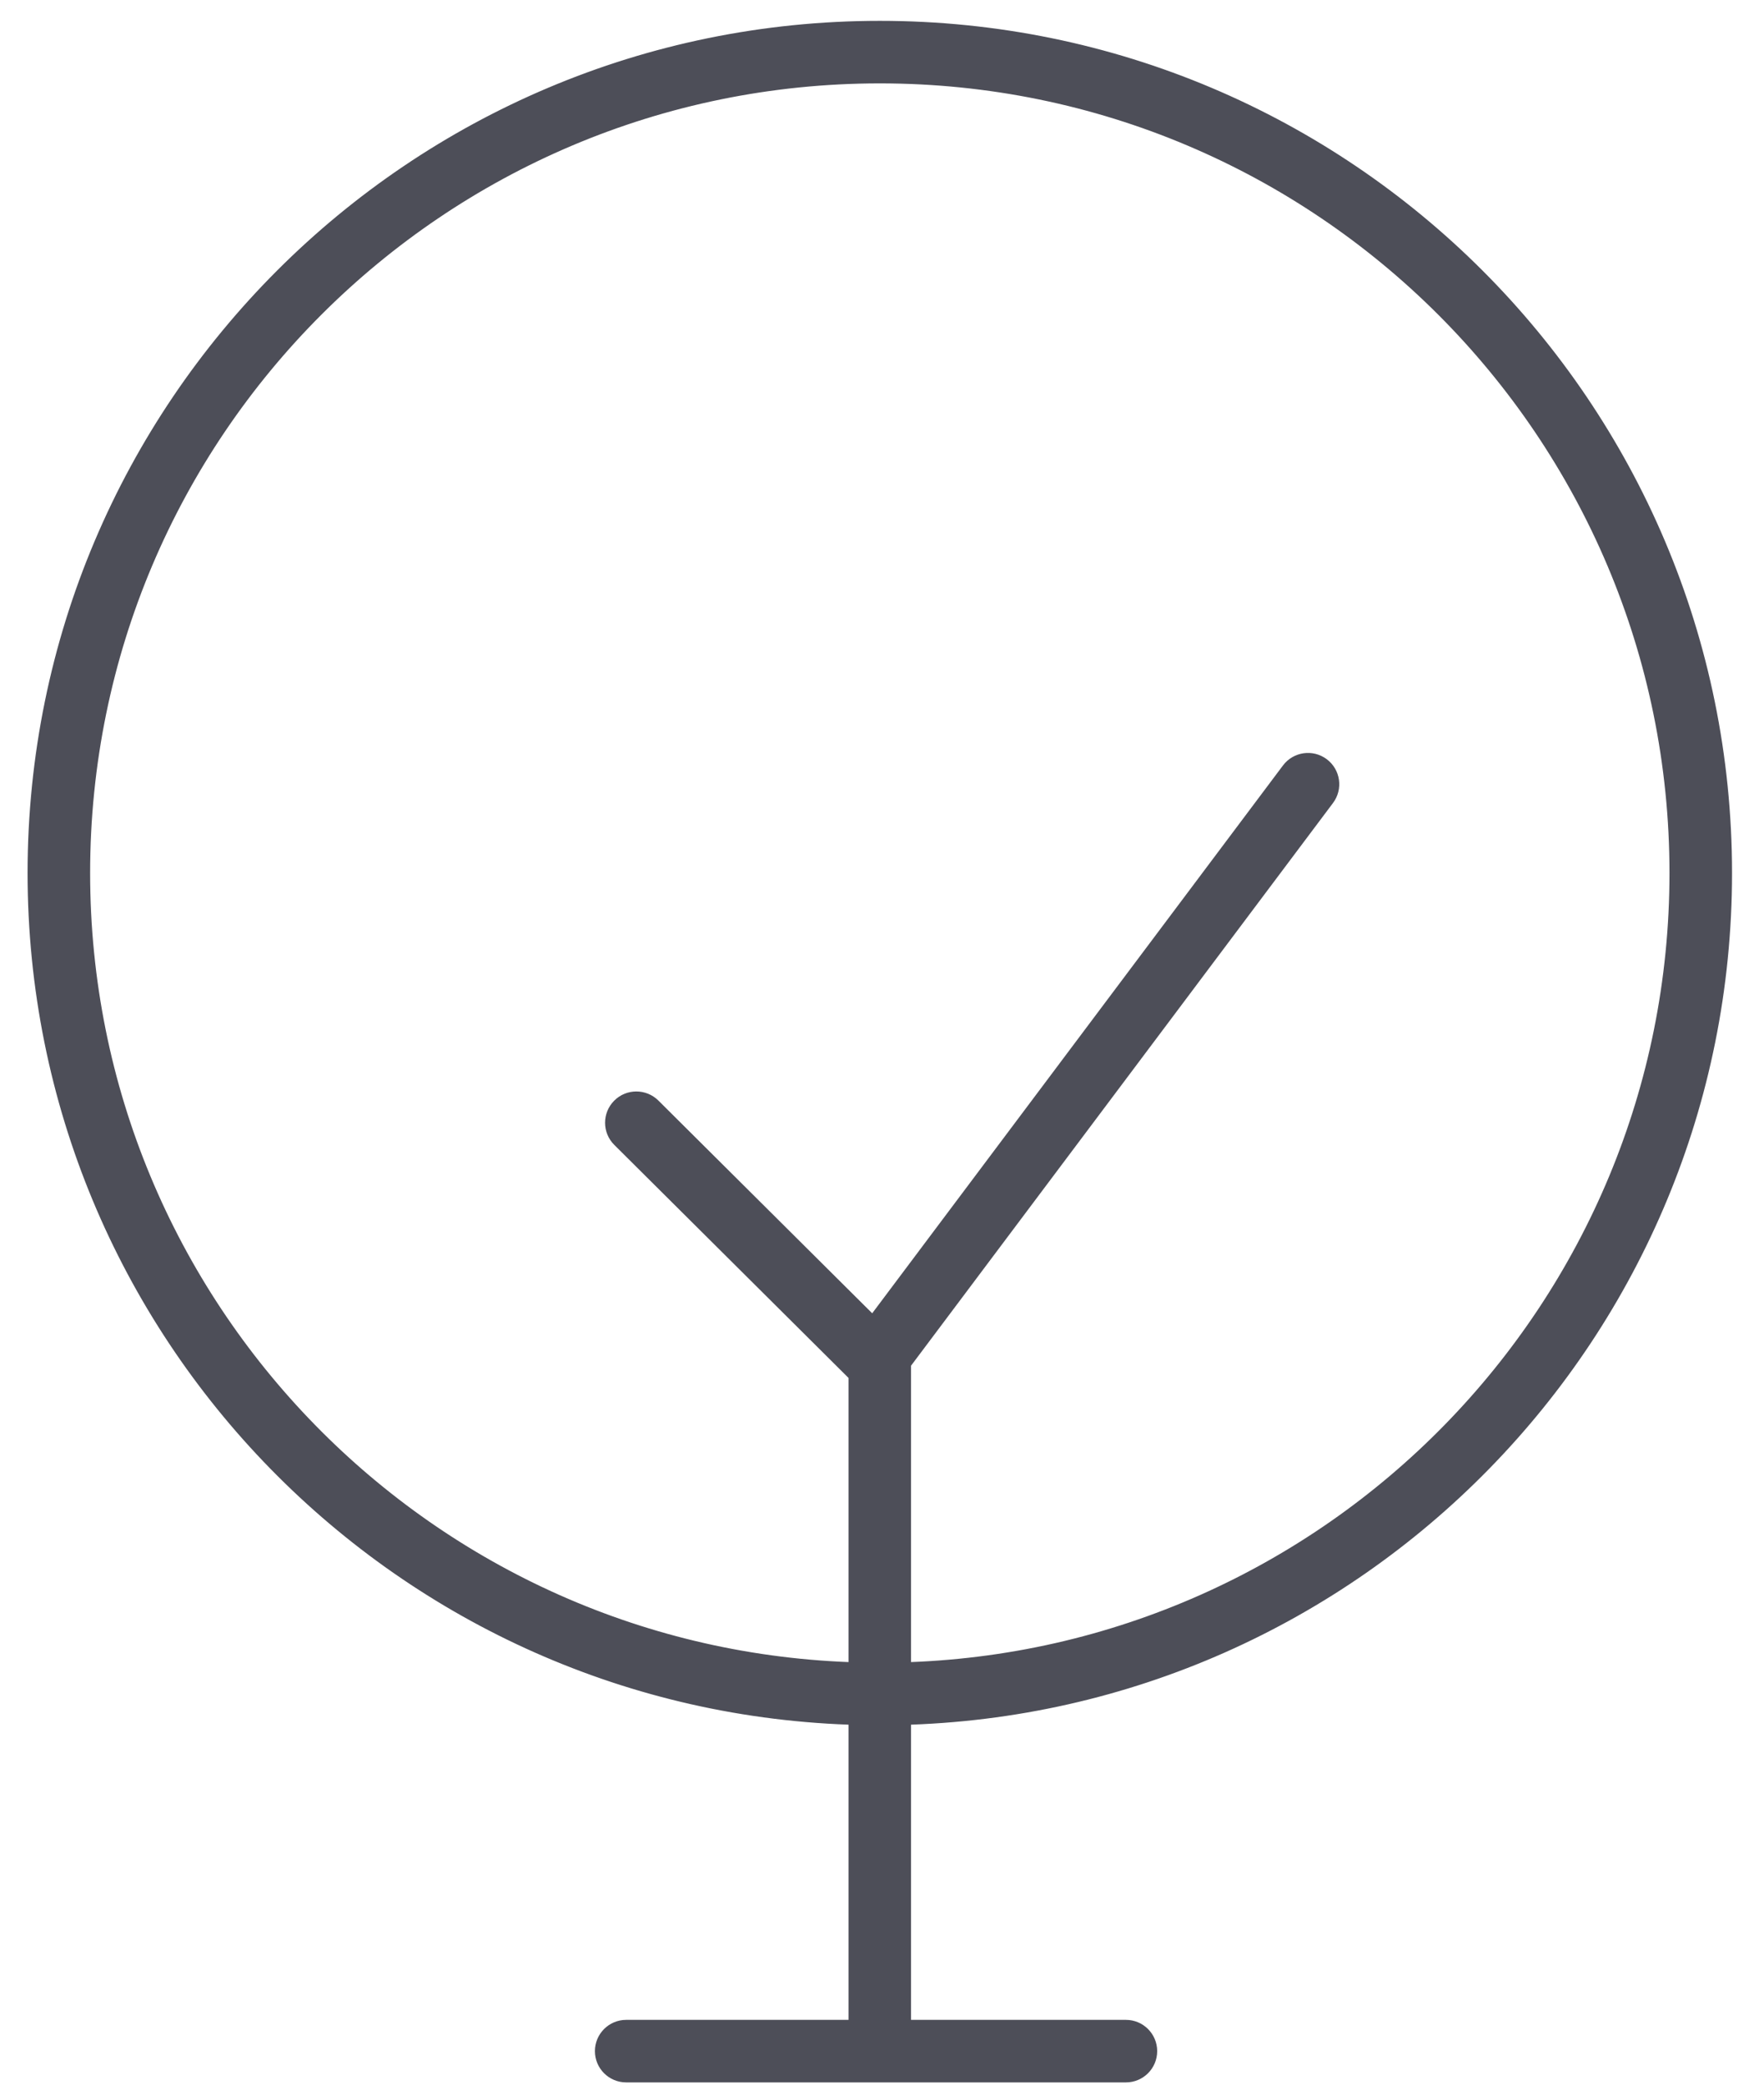
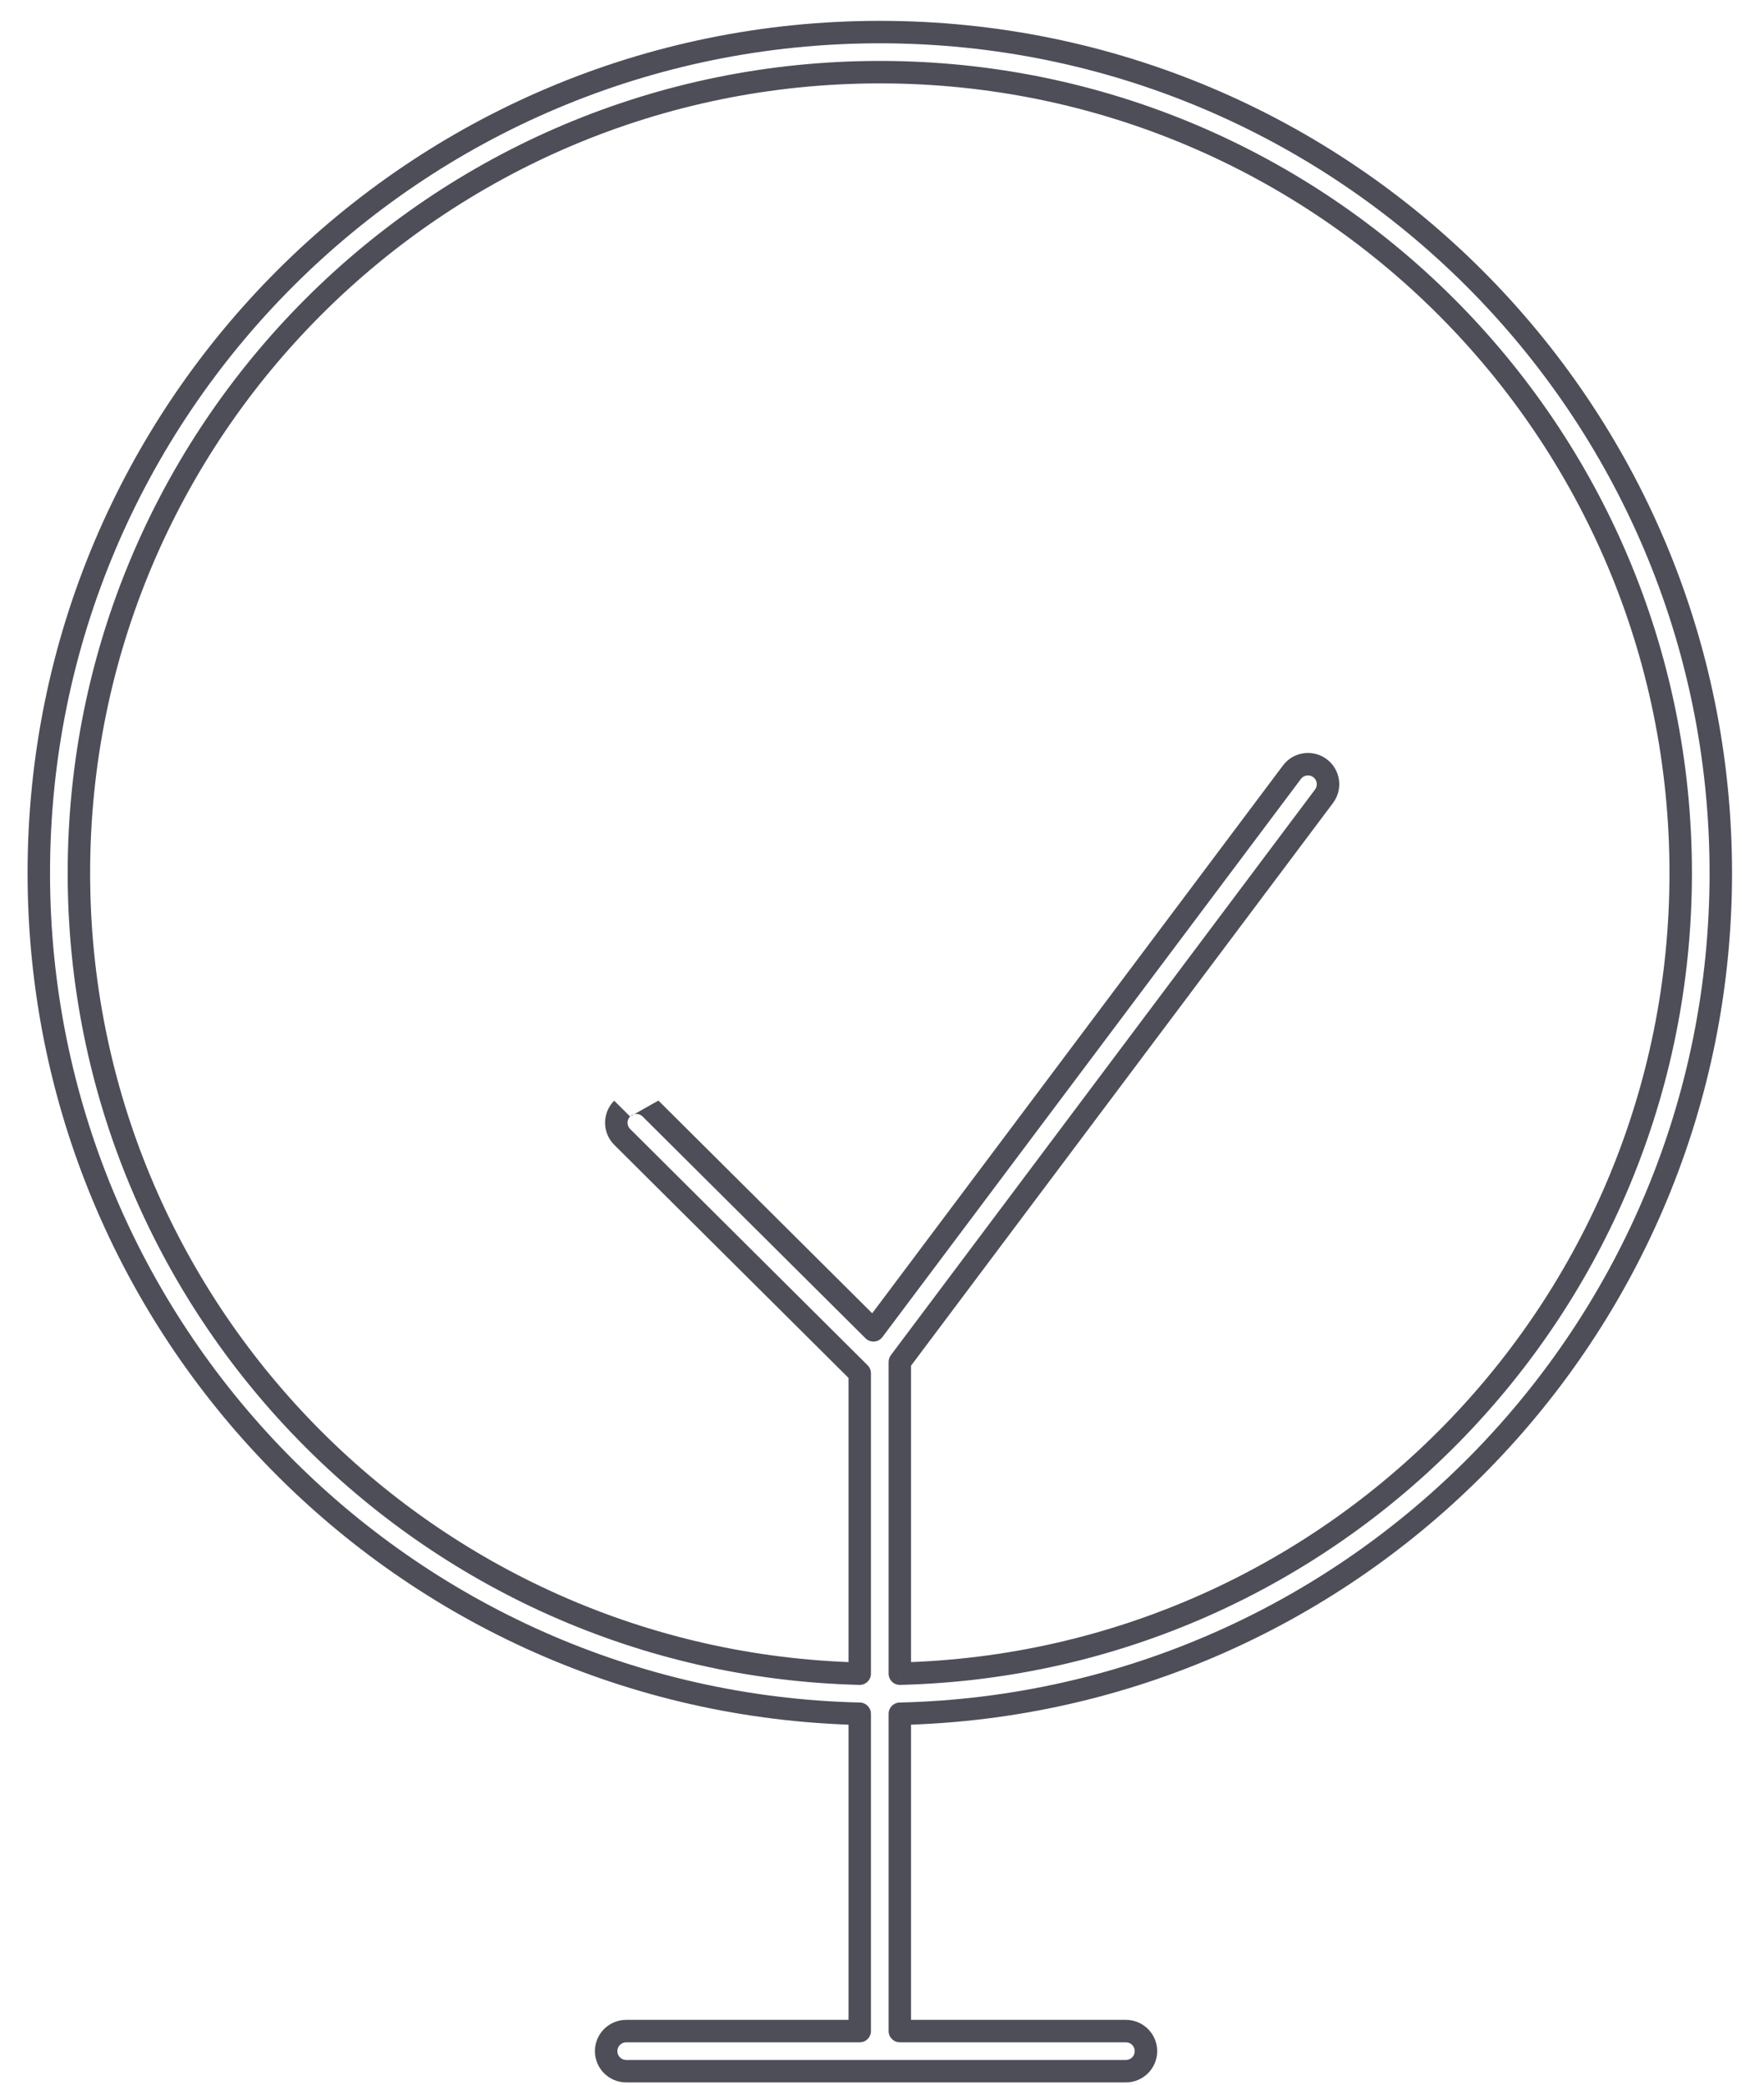
<svg xmlns="http://www.w3.org/2000/svg" width="55" height="65" viewBox="0 0 55 65" fill="none">
-   <path fill-rule="evenodd" clip-rule="evenodd" d="M2.46 27.221C2.46 13.43 13.64 2.25 27.432 2.25C41.223 2.25 52.403 13.43 52.403 27.221C52.403 40.804 41.559 51.854 28.055 52.185V42.601C28.057 42.573 28.057 42.546 28.055 42.519V42.466L41.282 24.827C41.489 24.551 41.433 24.159 41.157 23.952C40.881 23.745 40.489 23.801 40.282 24.077L27.233 41.48L20.282 34.564C20.037 34.32 19.641 34.321 19.398 34.566C19.154 34.811 19.155 35.206 19.4 35.45L26.805 42.818V52.185C13.304 51.852 2.46 40.803 2.46 27.221ZM26.805 53.435C12.613 53.102 1.21 41.493 1.21 27.221C1.21 12.74 12.95 1 27.432 1C41.913 1 53.653 12.74 53.653 27.221C53.653 41.494 42.249 53.104 28.055 53.435V63.329H35.105C35.45 63.329 35.73 63.609 35.73 63.954C35.73 64.299 35.45 64.579 35.105 64.579H19.524C19.179 64.579 18.899 64.299 18.899 63.954C18.899 63.609 19.179 63.329 19.524 63.329H26.805V53.435Z" fill="#4D4E58" />
-   <path d="M28.055 52.185H27.706C27.706 52.279 27.744 52.37 27.811 52.435C27.878 52.501 27.97 52.537 28.064 52.535L28.055 52.185ZM28.055 42.601L27.706 42.578C27.706 42.585 27.706 42.593 27.706 42.601H28.055ZM28.055 42.519H27.706C27.706 42.526 27.706 42.534 27.706 42.542L28.055 42.519ZM28.055 42.466L27.775 42.256C27.73 42.317 27.706 42.391 27.706 42.466H28.055ZM41.282 24.827L41.562 25.037L41.562 25.037L41.282 24.827ZM41.157 23.952L41.367 23.672L41.157 23.952ZM40.282 24.077L40.002 23.867L40.282 24.077ZM27.233 41.48L26.986 41.728C27.058 41.8 27.157 41.836 27.258 41.829C27.359 41.822 27.452 41.771 27.513 41.69L27.233 41.48ZM20.282 34.564L20.035 34.812L20.282 34.564ZM19.398 34.566L19.646 34.813L19.398 34.566ZM19.4 35.45L19.647 35.202L19.4 35.45ZM26.805 42.818H27.155C27.155 42.725 27.118 42.636 27.052 42.57L26.805 42.818ZM26.805 52.185L26.797 52.535C26.891 52.537 26.982 52.501 27.05 52.435C27.117 52.369 27.155 52.279 27.155 52.185H26.805ZM26.805 53.435H27.155C27.155 53.245 27.004 53.09 26.814 53.085L26.805 53.435ZM28.055 53.435L28.047 53.085C27.857 53.09 27.706 53.245 27.706 53.435H28.055ZM28.055 63.329H27.706C27.706 63.522 27.862 63.679 28.055 63.679V63.329ZM26.805 63.329V63.679C26.999 63.679 27.155 63.522 27.155 63.329H26.805ZM27.432 1.9C13.447 1.9 2.11 13.237 2.11 27.221H2.81C2.81 13.623 13.834 2.6 27.432 2.6V1.9ZM52.753 27.221C52.753 13.237 41.416 1.9 27.432 1.9V2.6C41.03 2.6 52.053 13.623 52.053 27.221H52.753ZM28.064 52.535C41.757 52.199 52.753 40.994 52.753 27.221H52.053C52.053 40.614 41.361 51.508 28.047 51.835L28.064 52.535ZM27.706 42.601V52.185H28.405V42.601H27.706ZM27.706 42.542C27.707 42.554 27.707 42.566 27.706 42.578L28.405 42.623C28.407 42.581 28.407 42.538 28.405 42.496L27.706 42.542ZM27.706 42.466V42.519H28.405V42.466H27.706ZM41.002 24.617L27.775 42.256L28.335 42.676L41.562 25.037L41.002 24.617ZM40.947 24.232C41.069 24.323 41.093 24.495 41.002 24.617L41.562 25.037C41.885 24.606 41.798 23.995 41.367 23.672L40.947 24.232ZM40.562 24.287C40.653 24.165 40.826 24.141 40.947 24.232L41.367 23.672C40.936 23.349 40.325 23.436 40.002 23.867L40.562 24.287ZM27.513 41.69L40.562 24.287L40.002 23.867L26.953 41.27L27.513 41.69ZM20.035 34.812L26.986 41.728L27.48 41.232L20.529 34.316L20.035 34.812ZM19.646 34.813C19.753 34.705 19.927 34.705 20.035 34.812L20.529 34.316C20.147 33.936 19.529 33.937 19.15 34.319L19.646 34.813ZM19.647 35.202C19.539 35.095 19.539 34.92 19.646 34.813L19.15 34.319C18.77 34.701 18.771 35.318 19.153 35.698L19.647 35.202ZM27.052 42.57L19.647 35.202L19.153 35.698L26.559 43.066L27.052 42.57ZM27.155 52.185V42.818H26.456V52.185H27.155ZM2.11 27.221C2.11 40.993 13.106 52.198 26.797 52.535L26.814 51.835C13.502 51.507 2.81 40.613 2.81 27.221H2.11ZM26.814 53.085C12.811 52.757 1.56 41.303 1.56 27.221H0.86C0.86 41.684 12.415 53.448 26.797 53.785L26.814 53.085ZM1.56 27.221C1.56 12.933 13.143 1.35 27.432 1.35V0.65C12.757 0.65 0.86 12.546 0.86 27.221H1.56ZM27.432 1.35C41.72 1.35 53.303 12.933 53.303 27.221H54.003C54.003 12.546 42.107 0.65 27.432 0.65V1.35ZM53.303 27.221C53.303 41.304 42.051 52.758 28.047 53.085L28.064 53.785C42.447 53.449 54.003 41.685 54.003 27.221H53.303ZM27.706 53.435V63.329H28.405V53.435H27.706ZM28.055 63.679H35.105V62.979H28.055V63.679ZM35.105 63.679C35.257 63.679 35.38 63.802 35.38 63.954H36.08C36.08 63.416 35.643 62.979 35.105 62.979V63.679ZM35.38 63.954C35.38 64.106 35.257 64.229 35.105 64.229V64.929C35.643 64.929 36.08 64.493 36.08 63.954H35.38ZM35.105 64.229H19.524V64.929H35.105V64.229ZM19.524 64.229C19.372 64.229 19.249 64.106 19.249 63.954H18.549C18.549 64.493 18.986 64.929 19.524 64.929V64.229ZM19.249 63.954C19.249 63.802 19.372 63.679 19.524 63.679V62.979C18.986 62.979 18.549 63.416 18.549 63.954H19.249ZM19.524 63.679H26.805V62.979H19.524V63.679ZM27.155 63.329V53.435H26.456V63.329H27.155Z" fill="#4D4E58" />
+   <path d="M28.055 52.185H27.706C27.706 52.279 27.744 52.37 27.811 52.435C27.878 52.501 27.97 52.537 28.064 52.535L28.055 52.185ZM28.055 42.601L27.706 42.578C27.706 42.585 27.706 42.593 27.706 42.601H28.055ZM28.055 42.519H27.706C27.706 42.526 27.706 42.534 27.706 42.542L28.055 42.519ZM28.055 42.466L27.775 42.256C27.73 42.317 27.706 42.391 27.706 42.466H28.055ZM41.282 24.827L41.562 25.037L41.562 25.037L41.282 24.827ZM41.157 23.952L41.367 23.672L41.157 23.952ZM40.282 24.077L40.002 23.867L40.282 24.077ZM27.233 41.48L26.986 41.728C27.058 41.8 27.157 41.836 27.258 41.829C27.359 41.822 27.452 41.771 27.513 41.69L27.233 41.48ZM20.282 34.564L20.035 34.812L20.282 34.564ZM19.398 34.566L19.646 34.813L19.398 34.566ZM19.4 35.45L19.647 35.202L19.4 35.45ZM26.805 42.818H27.155C27.155 42.725 27.118 42.636 27.052 42.57L26.805 42.818ZM26.805 52.185L26.797 52.535C26.891 52.537 26.982 52.501 27.05 52.435C27.117 52.369 27.155 52.279 27.155 52.185H26.805ZM26.805 53.435H27.155C27.155 53.245 27.004 53.09 26.814 53.085L26.805 53.435ZM28.055 53.435L28.047 53.085C27.857 53.09 27.706 53.245 27.706 53.435H28.055ZM28.055 63.329H27.706C27.706 63.522 27.862 63.679 28.055 63.679V63.329ZM26.805 63.329V63.679C26.999 63.679 27.155 63.522 27.155 63.329H26.805ZM27.432 1.9C13.447 1.9 2.11 13.237 2.11 27.221H2.81C2.81 13.623 13.834 2.6 27.432 2.6V1.9ZM52.753 27.221C52.753 13.237 41.416 1.9 27.432 1.9V2.6C41.03 2.6 52.053 13.623 52.053 27.221H52.753ZM28.064 52.535C41.757 52.199 52.753 40.994 52.753 27.221H52.053C52.053 40.614 41.361 51.508 28.047 51.835L28.064 52.535ZM27.706 42.601V52.185H28.405V42.601H27.706ZM27.706 42.542C27.707 42.554 27.707 42.566 27.706 42.578L28.405 42.623C28.407 42.581 28.407 42.538 28.405 42.496L27.706 42.542ZM27.706 42.466V42.519H28.405V42.466H27.706ZM41.002 24.617L27.775 42.256L28.335 42.676L41.562 25.037L41.002 24.617ZM40.947 24.232C41.069 24.323 41.093 24.495 41.002 24.617L41.562 25.037C41.885 24.606 41.798 23.995 41.367 23.672L40.947 24.232ZM40.562 24.287C40.653 24.165 40.826 24.141 40.947 24.232L41.367 23.672C40.936 23.349 40.325 23.436 40.002 23.867L40.562 24.287ZM27.513 41.69L40.562 24.287L40.002 23.867L26.953 41.27L27.513 41.69ZM20.035 34.812L26.986 41.728L27.48 41.232L20.529 34.316L20.035 34.812ZM19.646 34.813C19.753 34.705 19.927 34.705 20.035 34.812L20.529 34.316L19.646 34.813ZM19.647 35.202C19.539 35.095 19.539 34.92 19.646 34.813L19.15 34.319C18.77 34.701 18.771 35.318 19.153 35.698L19.647 35.202ZM27.052 42.57L19.647 35.202L19.153 35.698L26.559 43.066L27.052 42.57ZM27.155 52.185V42.818H26.456V52.185H27.155ZM2.11 27.221C2.11 40.993 13.106 52.198 26.797 52.535L26.814 51.835C13.502 51.507 2.81 40.613 2.81 27.221H2.11ZM26.814 53.085C12.811 52.757 1.56 41.303 1.56 27.221H0.86C0.86 41.684 12.415 53.448 26.797 53.785L26.814 53.085ZM1.56 27.221C1.56 12.933 13.143 1.35 27.432 1.35V0.65C12.757 0.65 0.86 12.546 0.86 27.221H1.56ZM27.432 1.35C41.72 1.35 53.303 12.933 53.303 27.221H54.003C54.003 12.546 42.107 0.65 27.432 0.65V1.35ZM53.303 27.221C53.303 41.304 42.051 52.758 28.047 53.085L28.064 53.785C42.447 53.449 54.003 41.685 54.003 27.221H53.303ZM27.706 53.435V63.329H28.405V53.435H27.706ZM28.055 63.679H35.105V62.979H28.055V63.679ZM35.105 63.679C35.257 63.679 35.38 63.802 35.38 63.954H36.08C36.08 63.416 35.643 62.979 35.105 62.979V63.679ZM35.38 63.954C35.38 64.106 35.257 64.229 35.105 64.229V64.929C35.643 64.929 36.08 64.493 36.08 63.954H35.38ZM35.105 64.229H19.524V64.929H35.105V64.229ZM19.524 64.229C19.372 64.229 19.249 64.106 19.249 63.954H18.549C18.549 64.493 18.986 64.929 19.524 64.929V64.229ZM19.249 63.954C19.249 63.802 19.372 63.679 19.524 63.679V62.979C18.986 62.979 18.549 63.416 18.549 63.954H19.249ZM19.524 63.679H26.805V62.979H19.524V63.679ZM27.155 63.329V53.435H26.456V63.329H27.155Z" fill="#4D4E58" />
</svg>